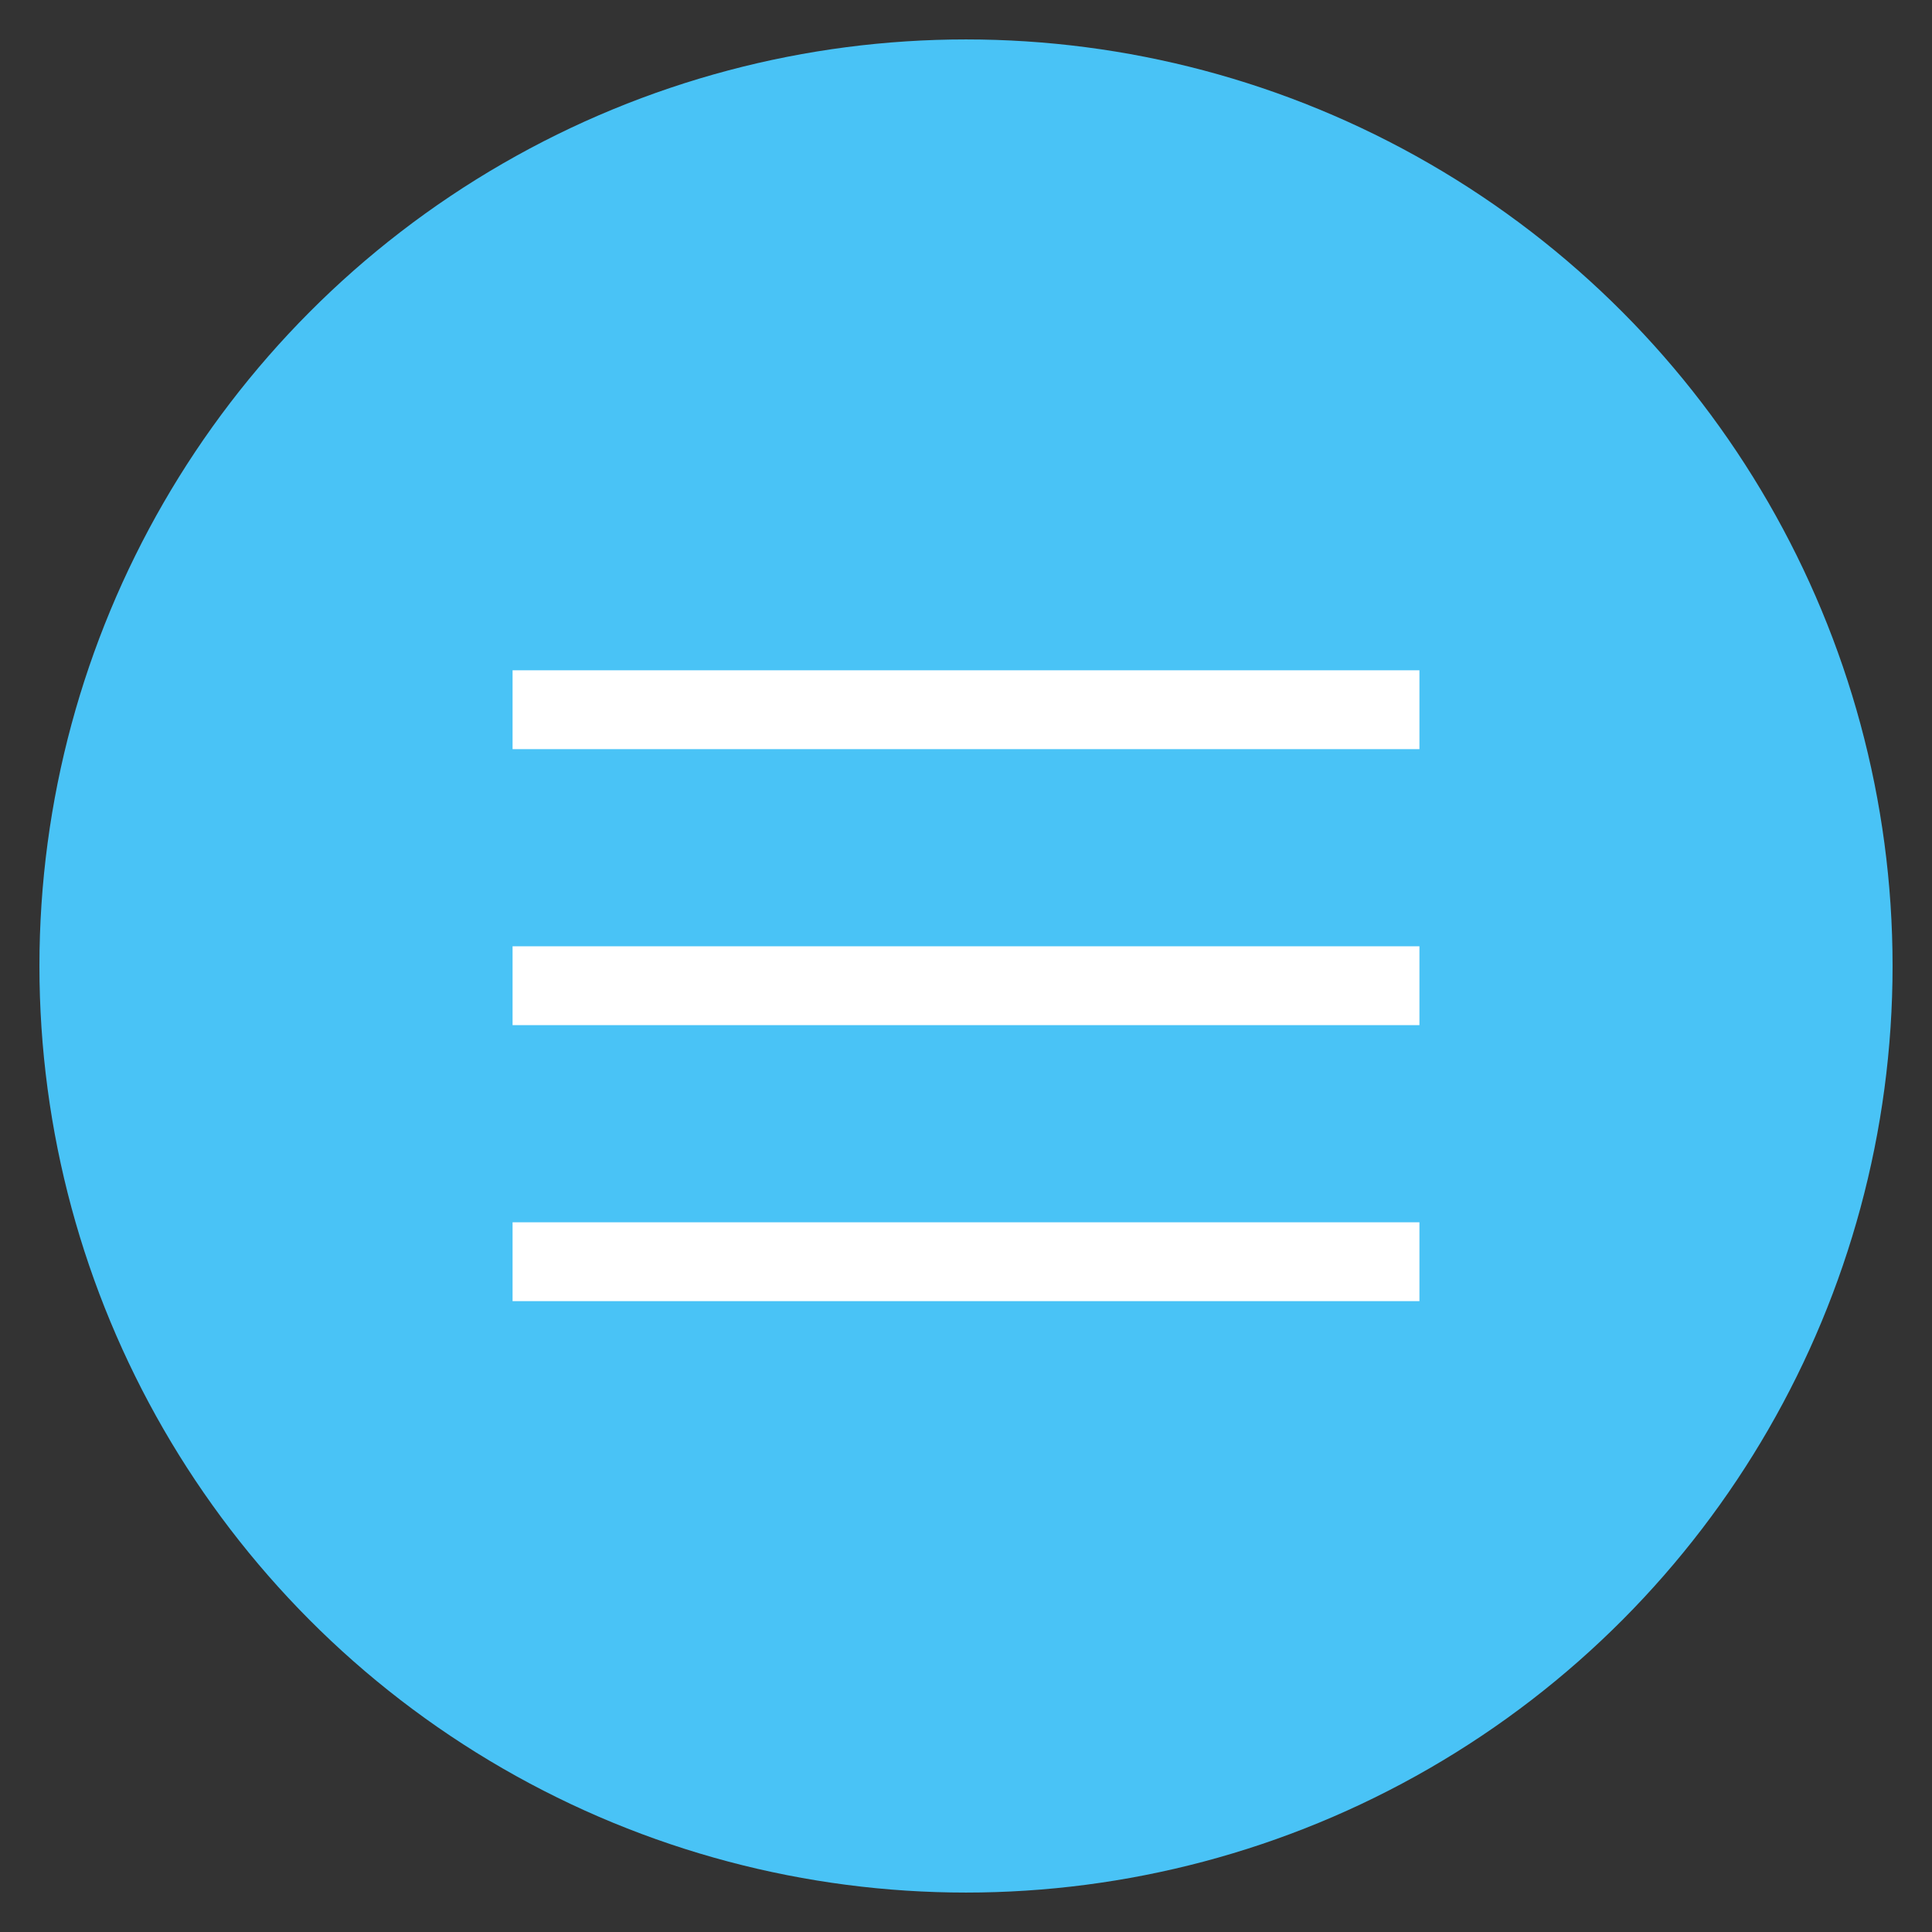
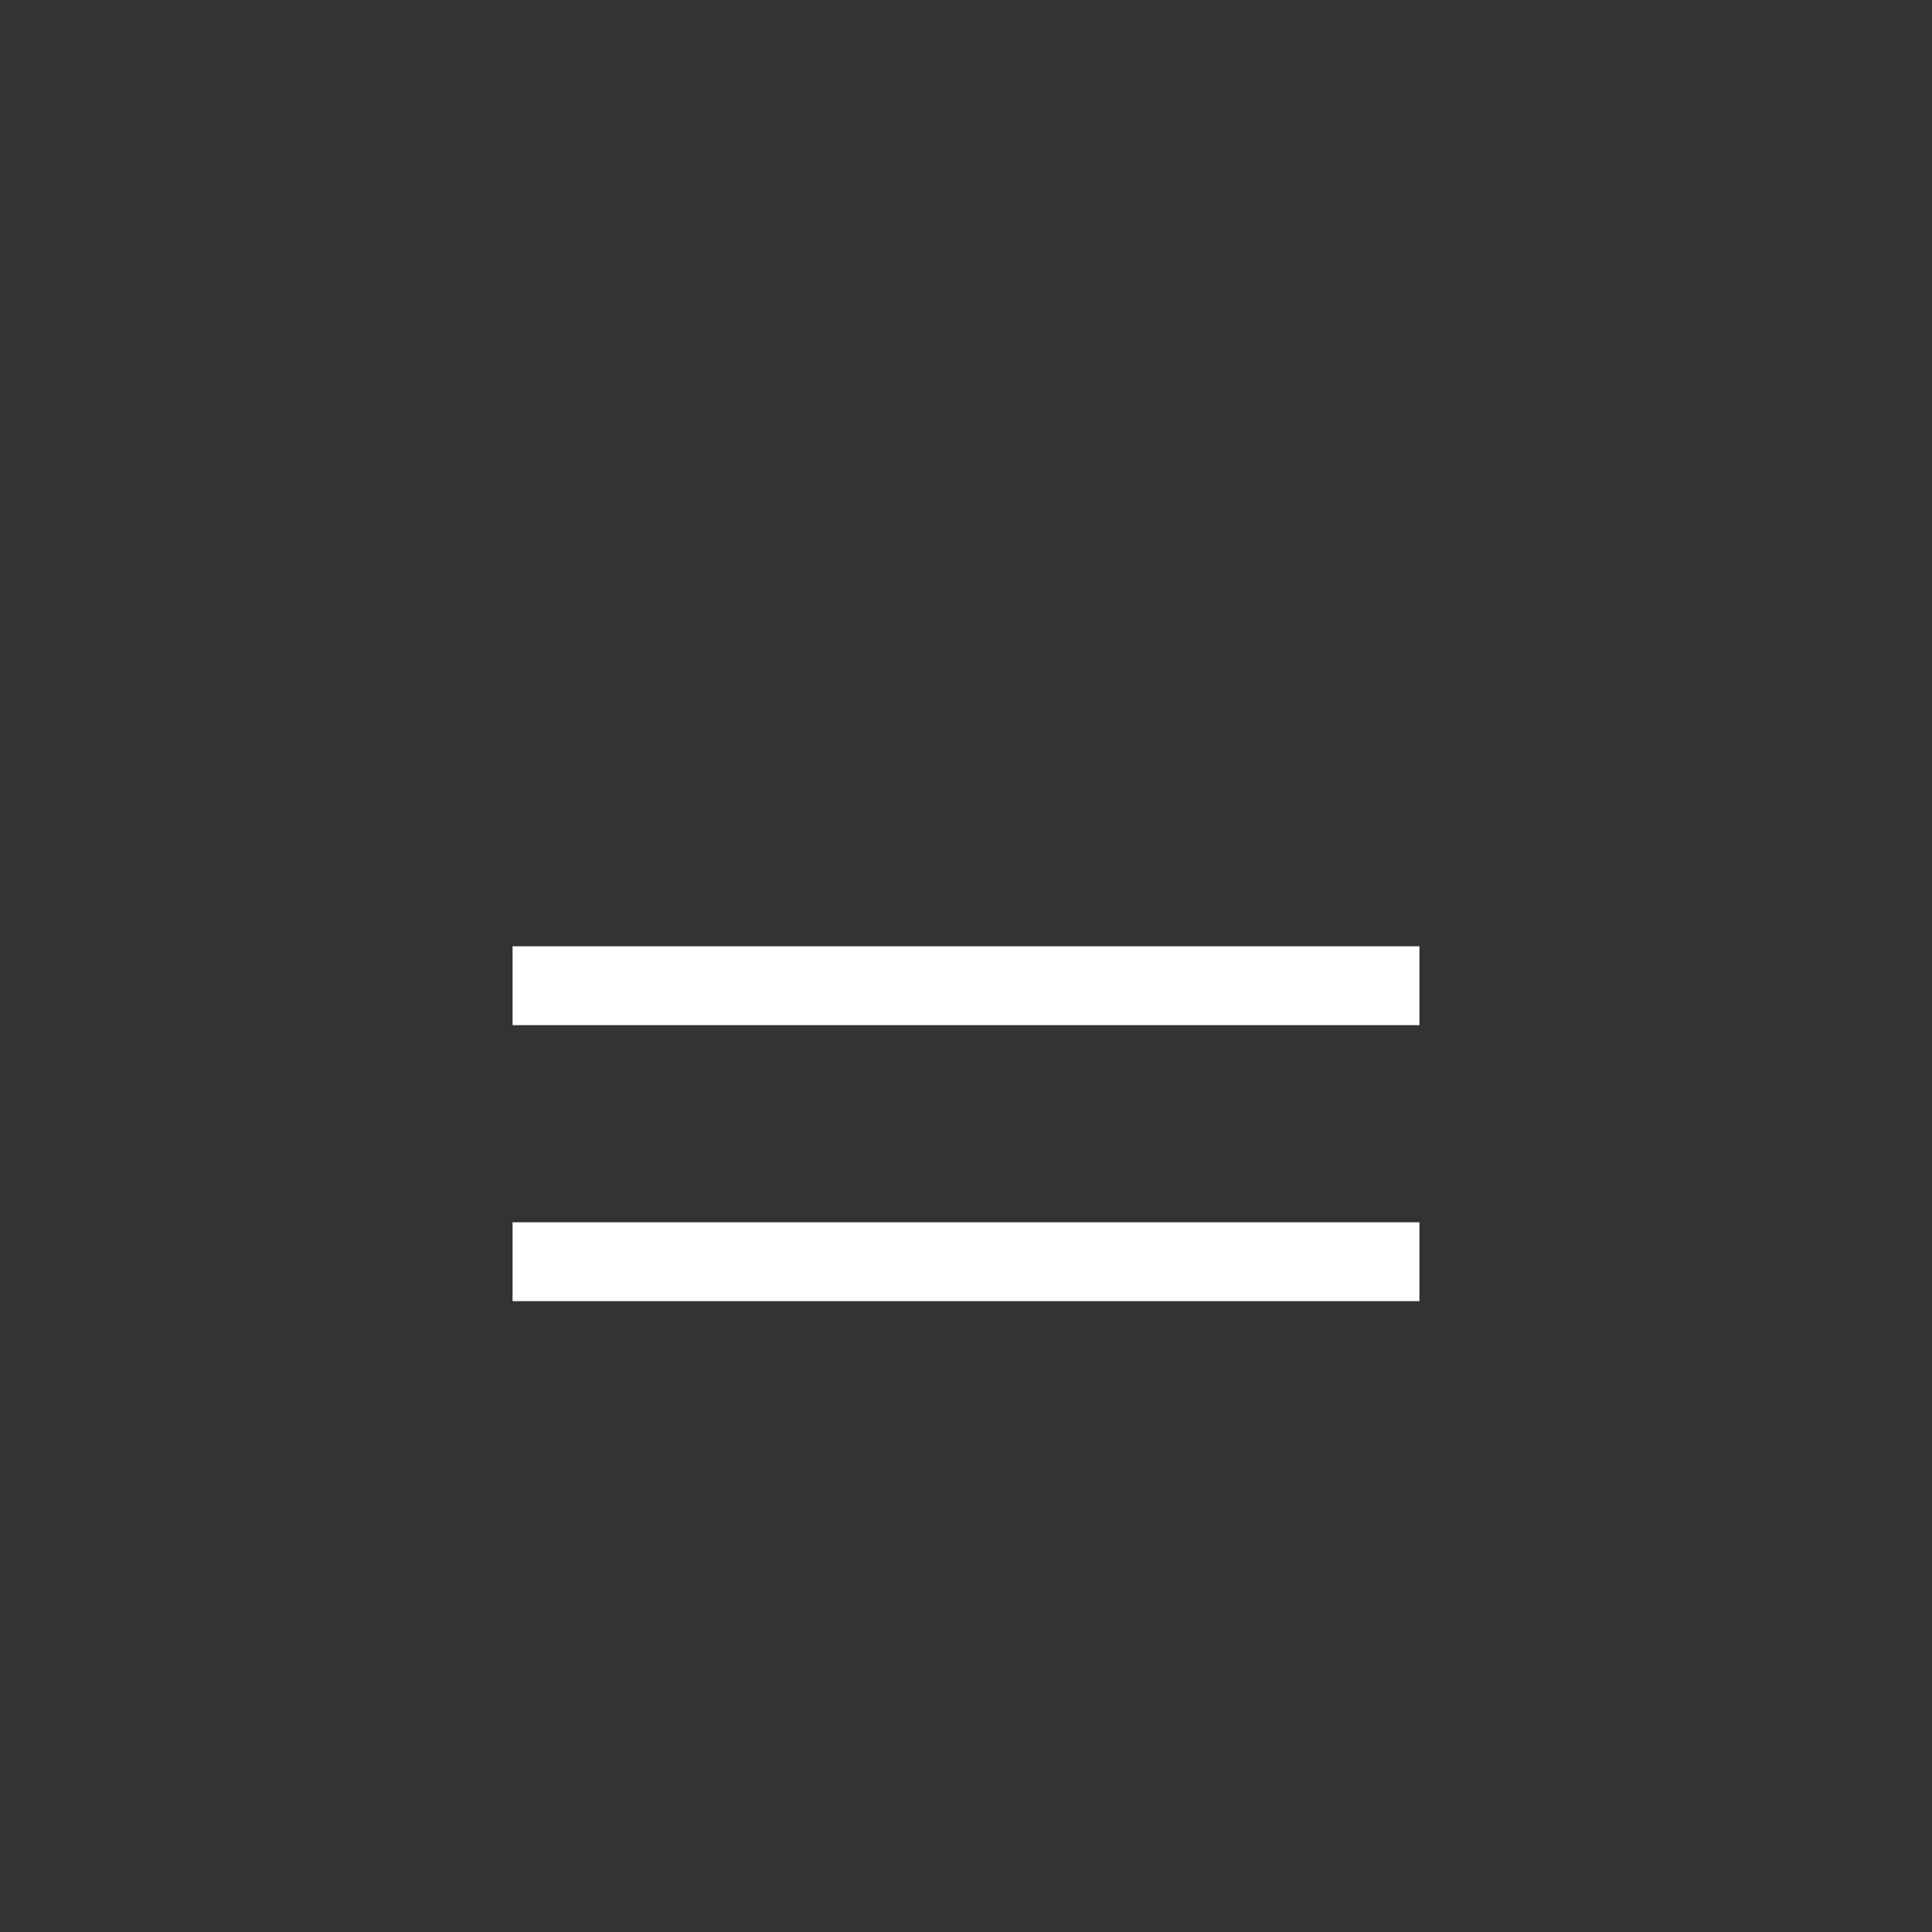
<svg xmlns="http://www.w3.org/2000/svg" width="49" height="49" viewBox="0 0 49 49" fill="none">
  <rect x="0" y="0" width="49" height="49" fill="#333333" stroke="none" />
-   <circle cx="24.5" cy="24.5" r="23.5" fill="#49C3F6" />
-   <rect x="13" y="17" width="23" height="2" fill="white" />
  <rect x="13" y="24" width="23" height="2" fill="white" />
  <rect x="13" y="31" width="23" height="2" fill="white" />
</svg>